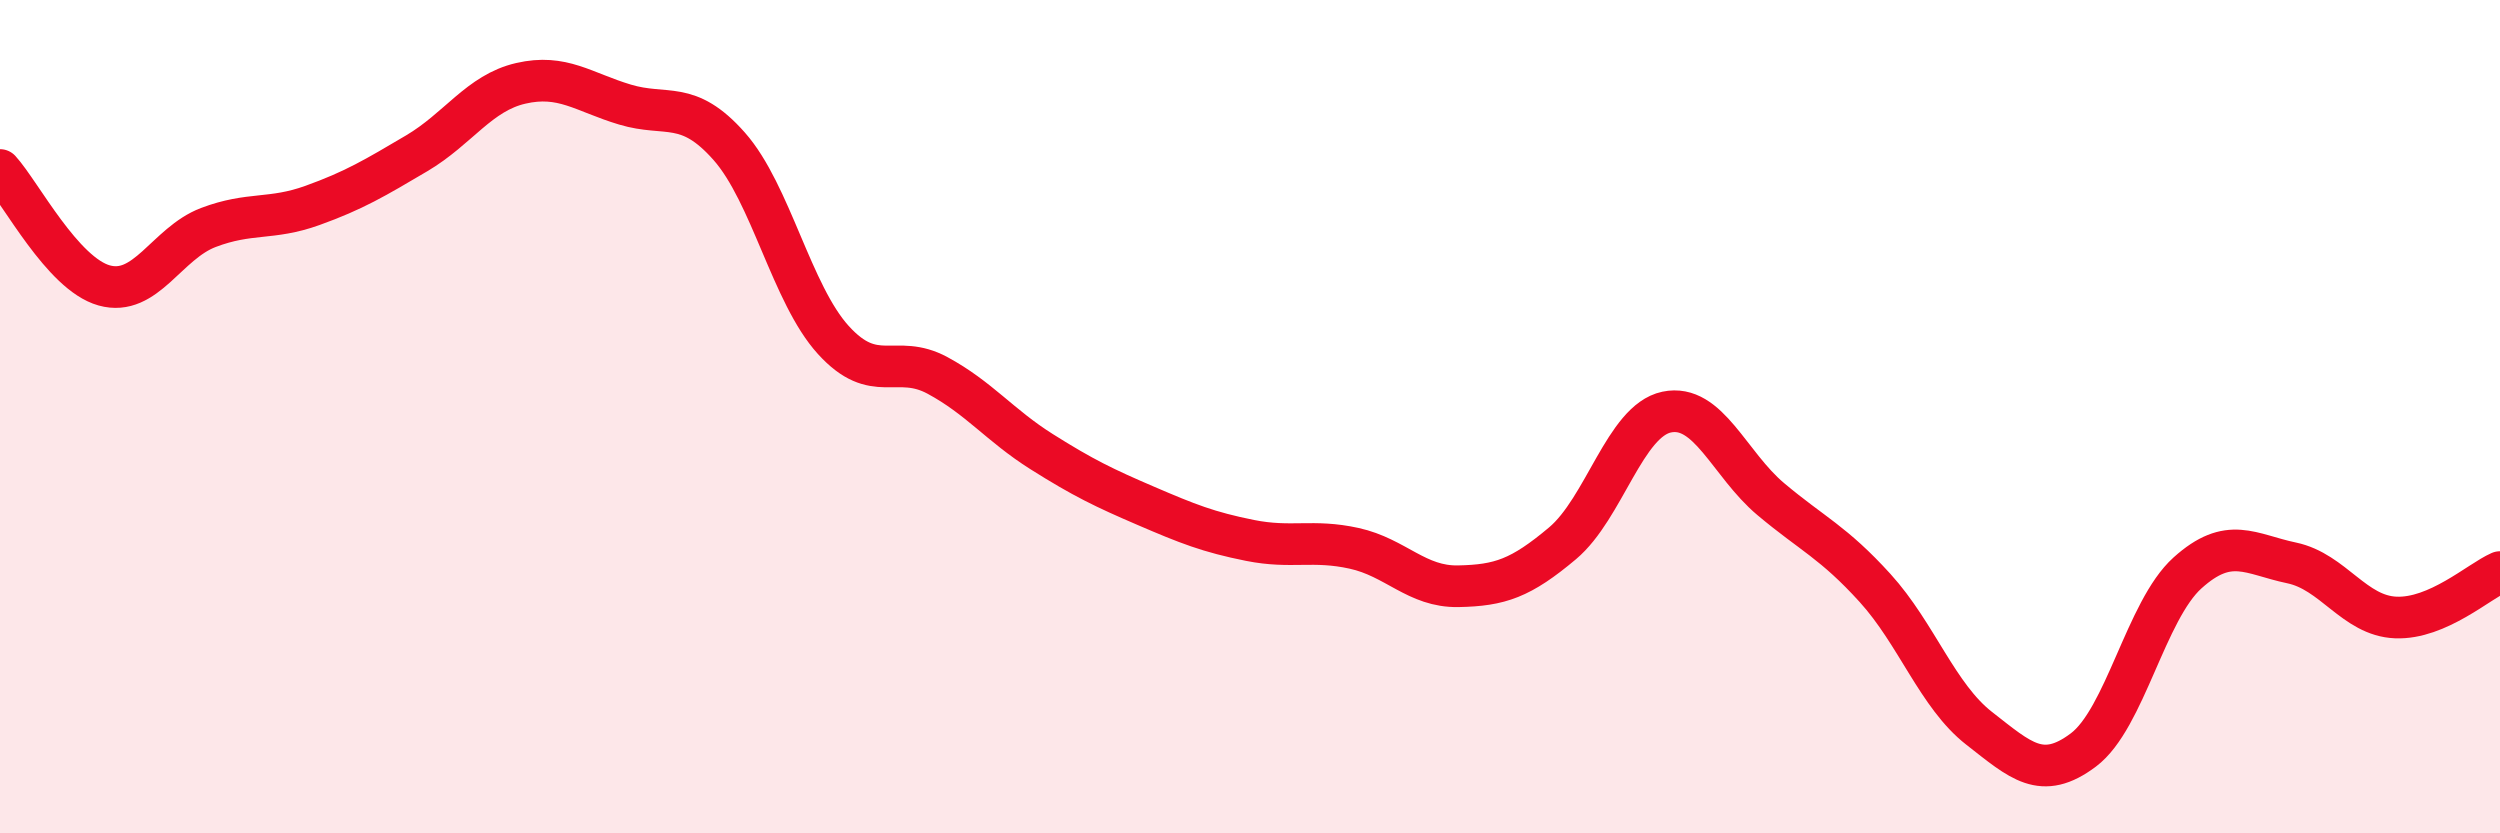
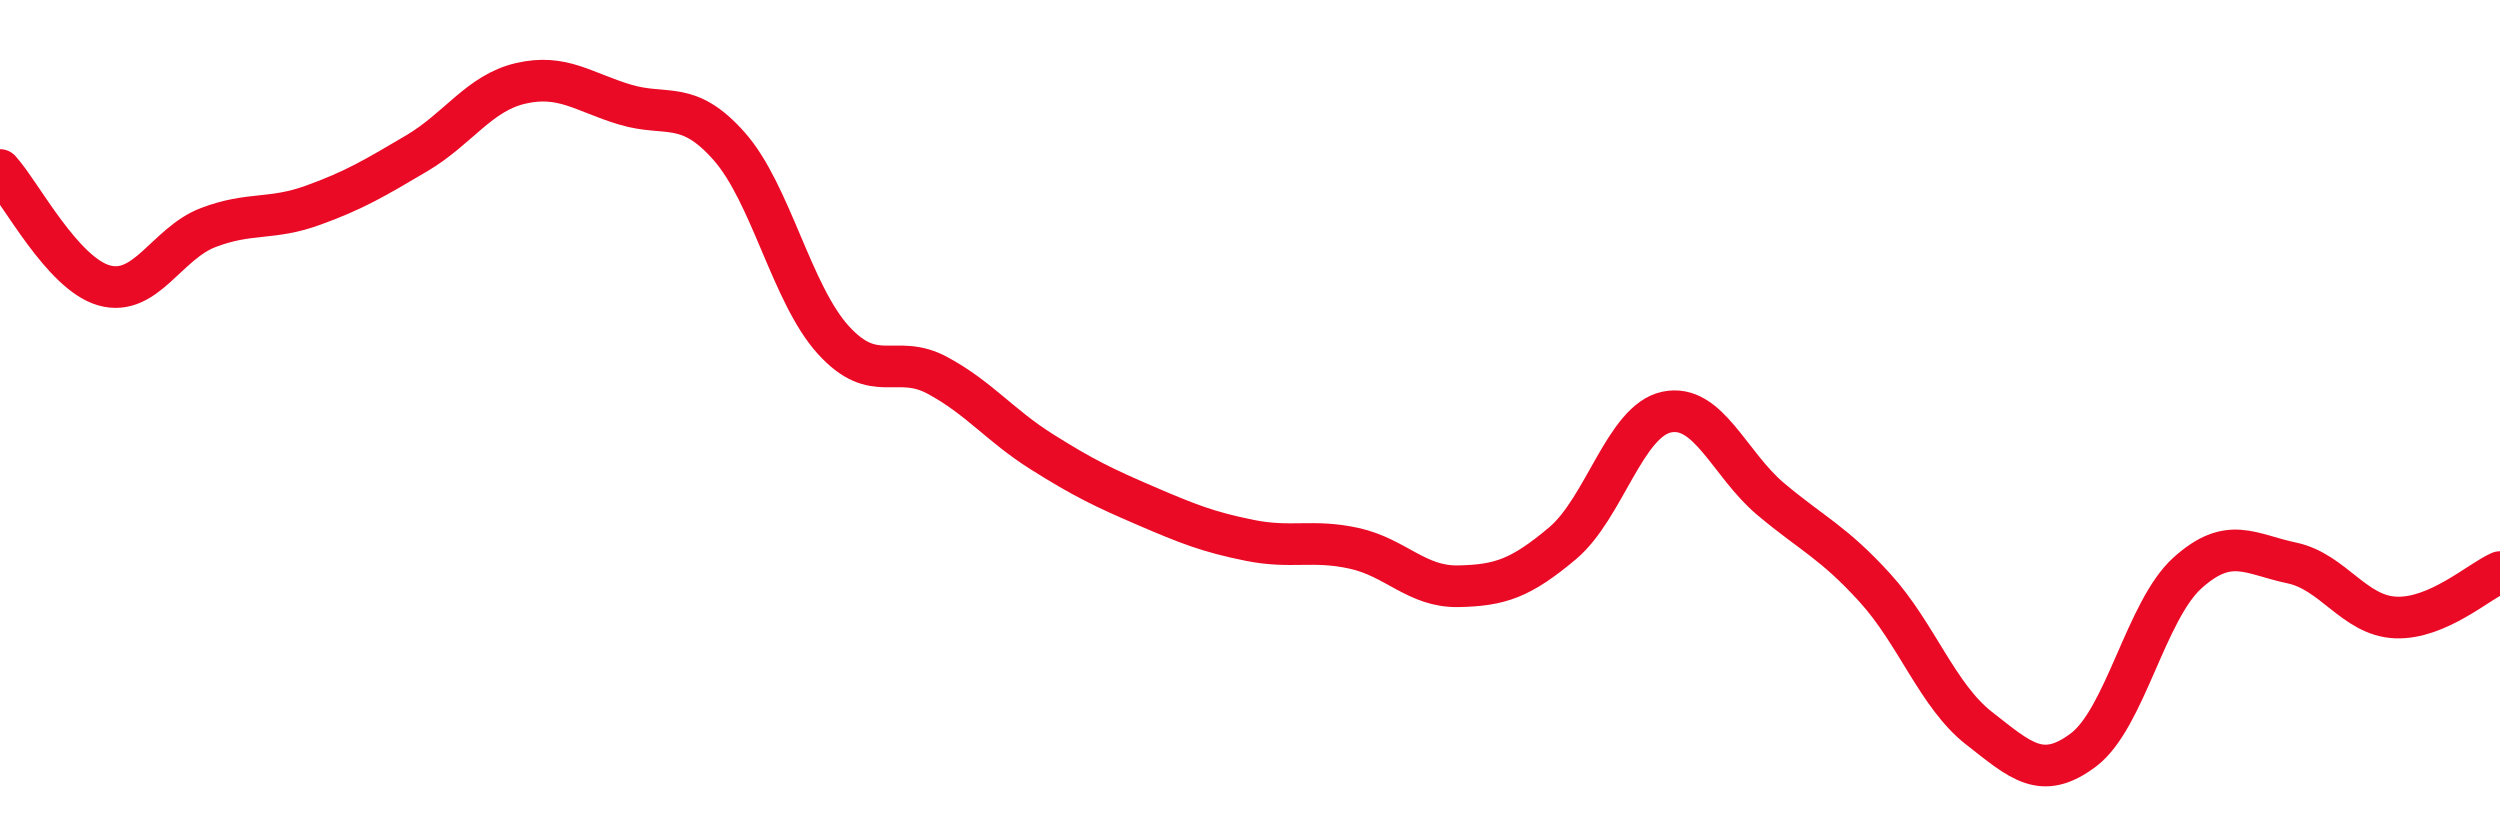
<svg xmlns="http://www.w3.org/2000/svg" width="60" height="20" viewBox="0 0 60 20">
-   <path d="M 0,4.08 C 0.5,4.63 1.5,6.57 2.5,6.85 C 3.5,7.13 4,5.84 5,5.46 C 6,5.08 6.5,5.29 7.5,4.93 C 8.5,4.57 9,4.27 10,3.68 C 11,3.09 11.5,2.23 12.5,2 C 13.5,1.77 14,2.21 15,2.51 C 16,2.81 16.5,2.38 17.5,3.51 C 18.5,4.64 19,7.06 20,8.16 C 21,9.26 21.5,8.47 22.5,9.01 C 23.5,9.55 24,10.21 25,10.84 C 26,11.47 26.5,11.71 27.5,12.14 C 28.5,12.57 29,12.77 30,12.97 C 31,13.17 31.5,12.94 32.5,13.16 C 33.5,13.38 34,14.09 35,14.07 C 36,14.05 36.5,13.88 37.5,13.04 C 38.5,12.2 39,10.1 40,9.89 C 41,9.68 41.5,11.14 42.5,11.98 C 43.5,12.82 44,13.01 45,14.11 C 46,15.21 46.5,16.7 47.5,17.48 C 48.5,18.26 49,18.75 50,18 C 51,17.25 51.5,14.65 52.5,13.75 C 53.5,12.85 54,13.3 55,13.51 C 56,13.72 56.5,14.78 57.5,14.82 C 58.5,14.86 59.5,13.95 60,13.73L60 20L0 20Z" fill="#EB0A25" opacity="0.1" stroke-linecap="round" stroke-linejoin="round" />
  <path d="M 0,4.08 C 0.5,4.63 1.5,6.57 2.5,6.85 C 3.5,7.13 4,5.84 5,5.46 C 6,5.08 6.5,5.29 7.5,4.93 C 8.5,4.57 9,4.27 10,3.68 C 11,3.09 11.5,2.23 12.5,2 C 13.5,1.77 14,2.21 15,2.51 C 16,2.81 16.5,2.38 17.5,3.51 C 18.5,4.64 19,7.06 20,8.16 C 21,9.26 21.5,8.47 22.5,9.01 C 23.5,9.55 24,10.21 25,10.84 C 26,11.47 26.5,11.71 27.5,12.14 C 28.5,12.57 29,12.77 30,12.97 C 31,13.17 31.5,12.94 32.5,13.16 C 33.5,13.38 34,14.09 35,14.07 C 36,14.05 36.5,13.88 37.5,13.04 C 38.5,12.2 39,10.1 40,9.89 C 41,9.68 41.5,11.14 42.5,11.98 C 43.5,12.82 44,13.01 45,14.11 C 46,15.21 46.5,16.7 47.5,17.48 C 48.5,18.26 49,18.75 50,18 C 51,17.25 51.5,14.65 52.5,13.75 C 53.5,12.85 54,13.3 55,13.51 C 56,13.72 56.5,14.78 57.5,14.82 C 58.5,14.86 59.5,13.95 60,13.73" stroke="#EB0A25" stroke-width="1" fill="none" stroke-linecap="round" stroke-linejoin="round" />
</svg>